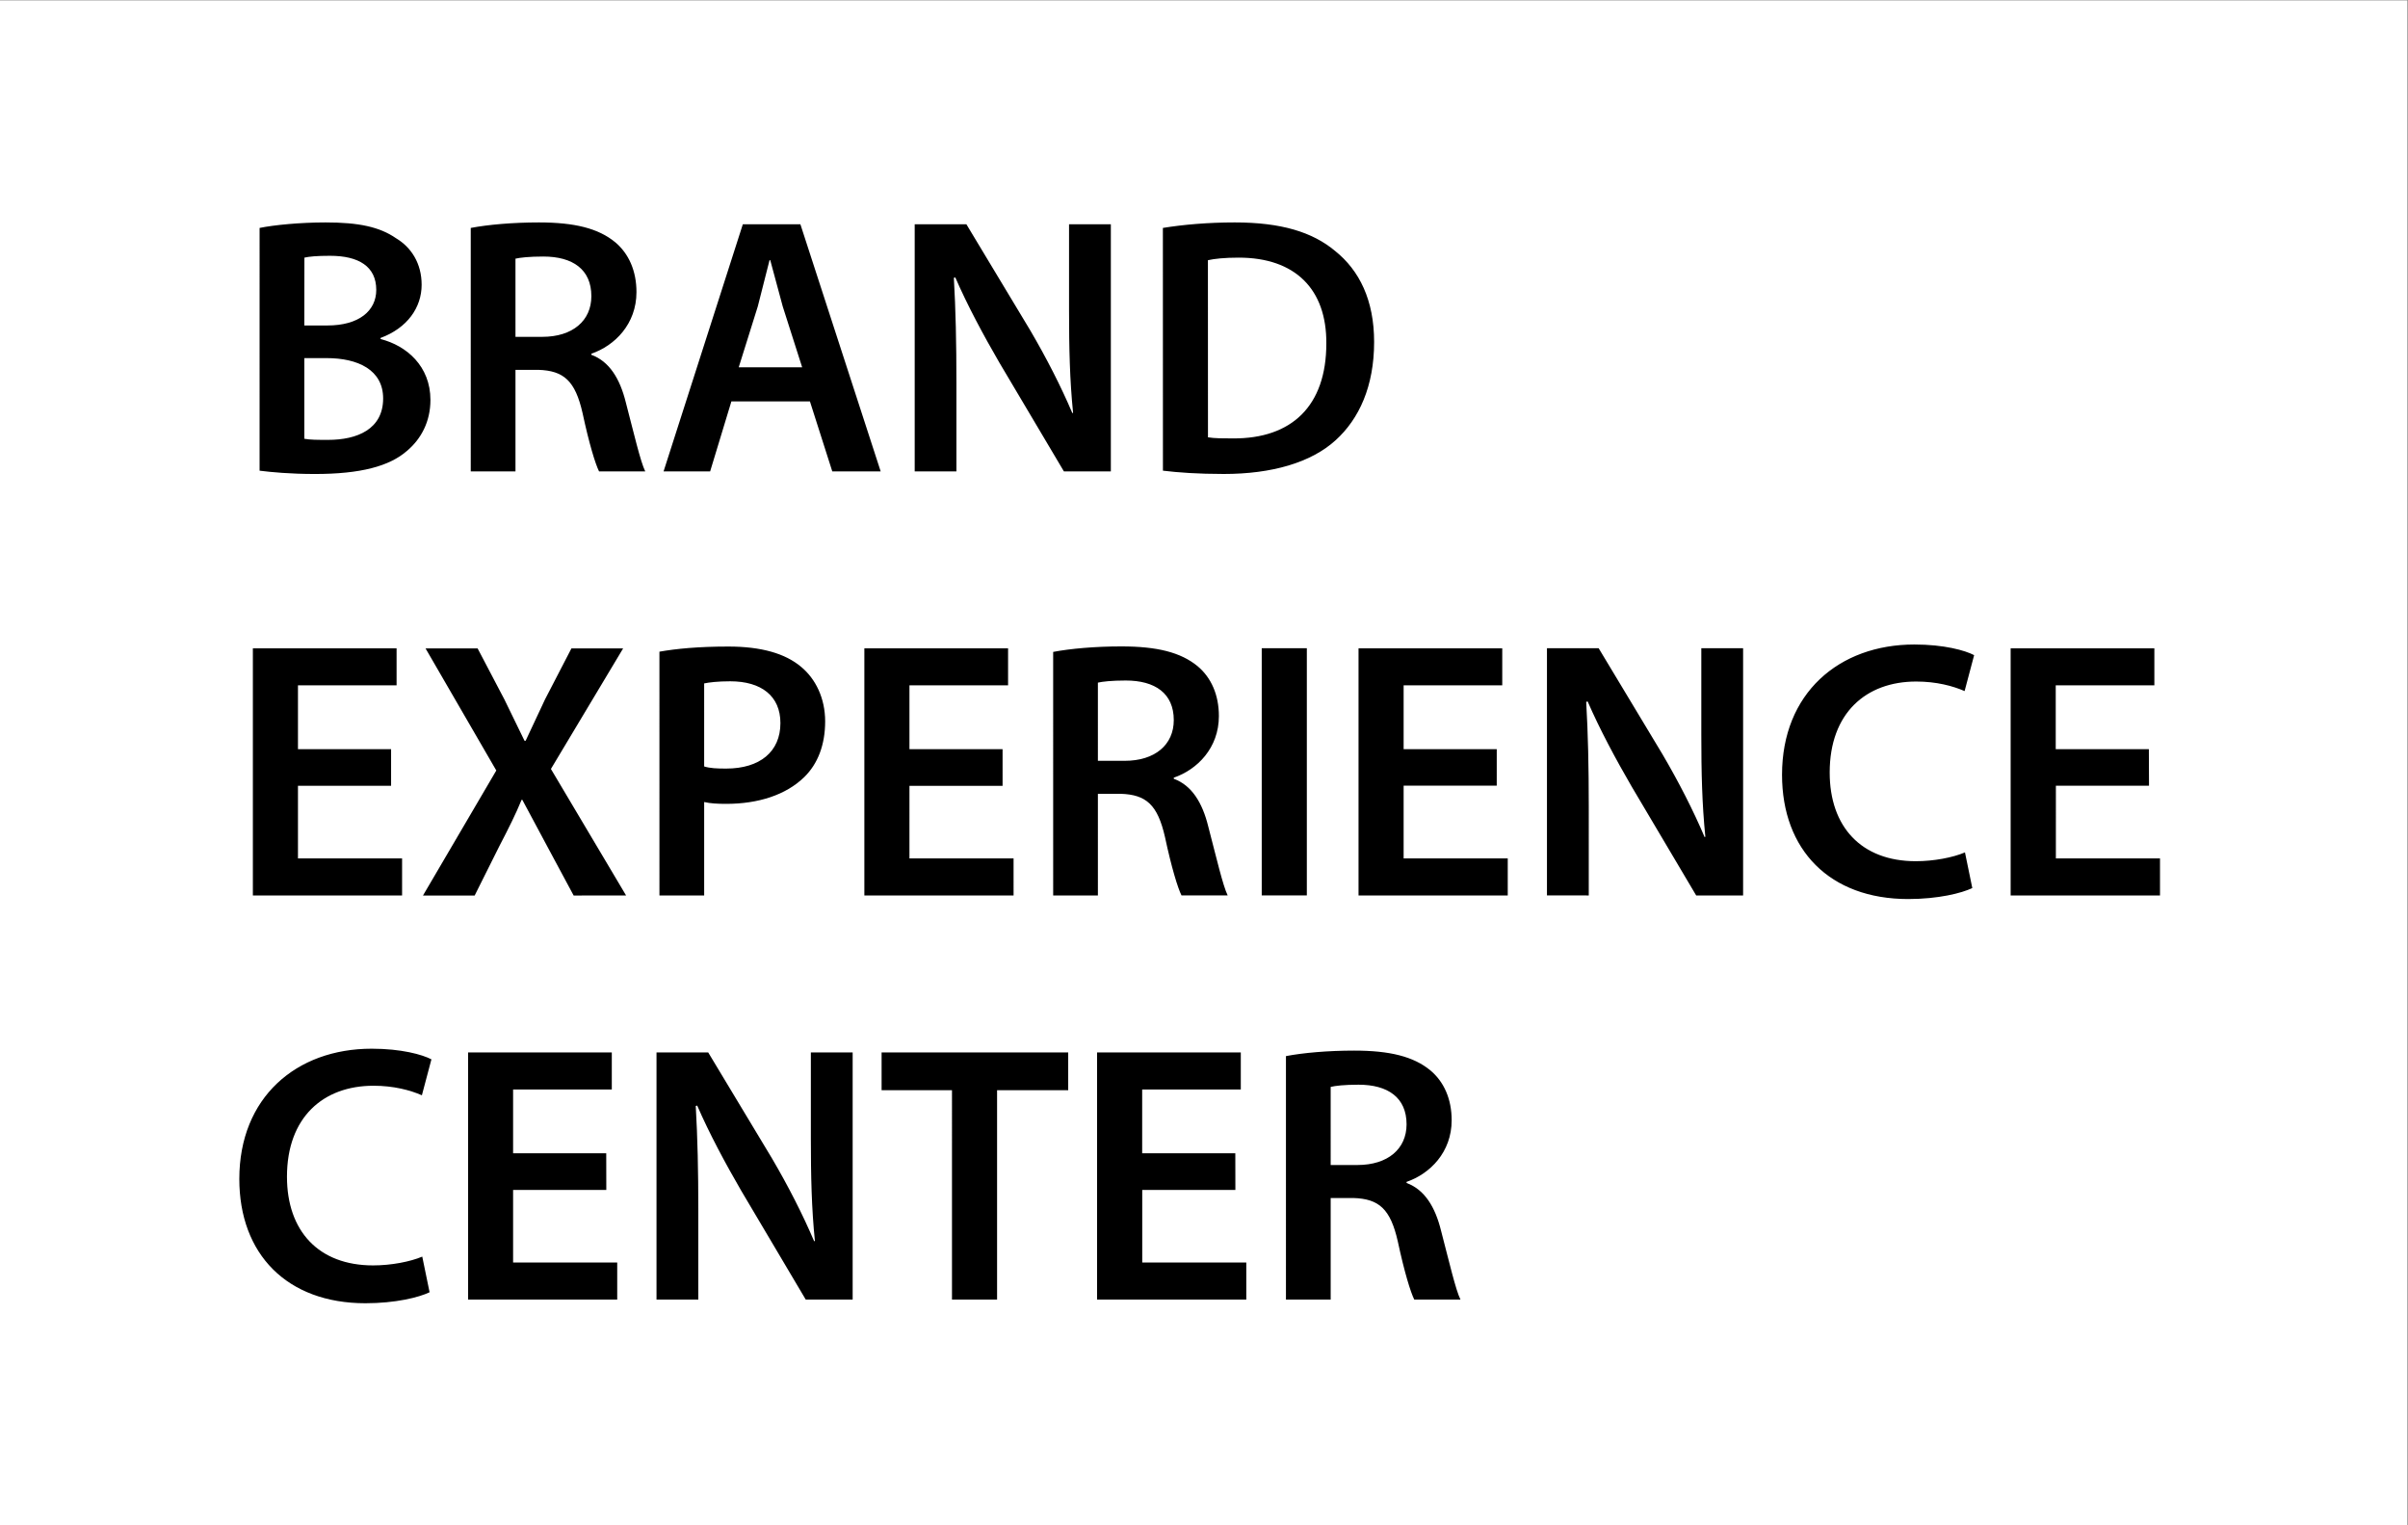
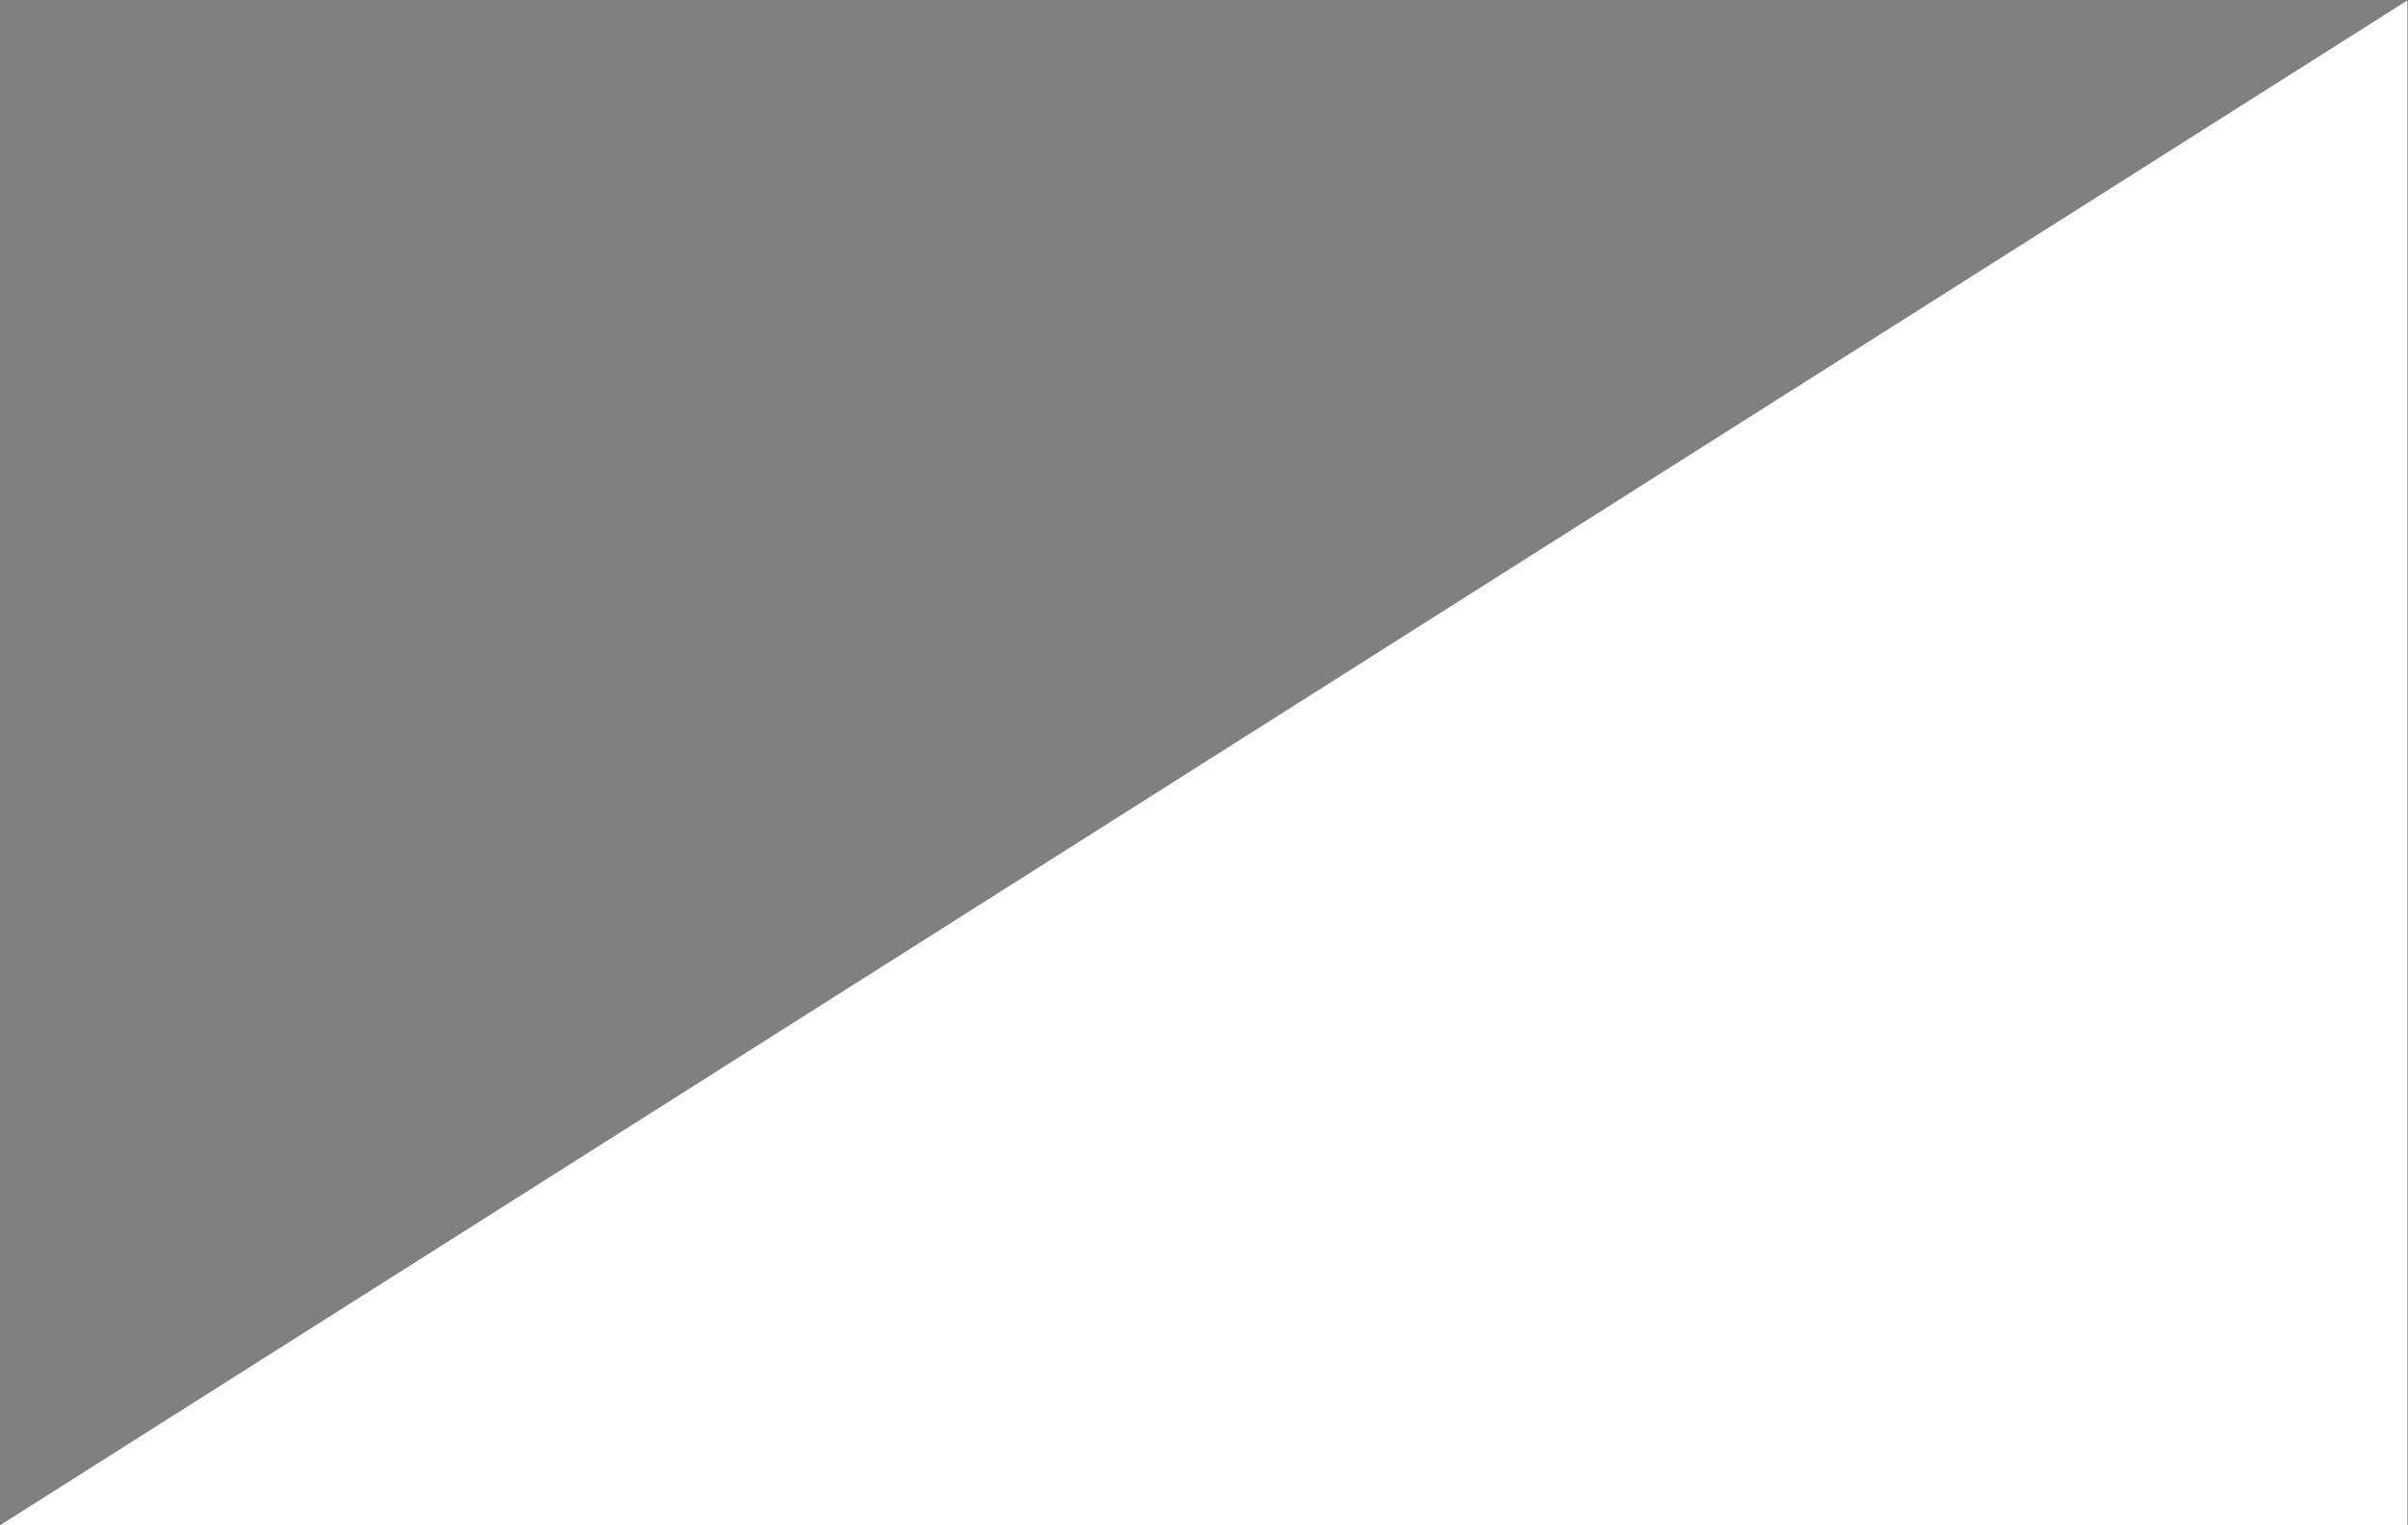
<svg xmlns="http://www.w3.org/2000/svg" height="287.24" width="453.547">
  <rect width="100%" height="100%" fill="#808080" stroke="none" />
  <defs>
    <clipPath id="A">
      <path d="M0 215.43h340.16V0H0z" />
    </clipPath>
  </defs>
  <g transform="matrix(1.333 0 0 -1.333 0 287.24)">
-     <path d="M0 0h340.157v215.43H0z" fill="#fff" />
+     <path d="M0 0h340.157v215.43z" fill="#fff" />
    <g clip-path="url(#A)">
-       <path d="M43 153.496c.83-.155 1.917-.155 3.367-.155 4.093 0 7.77 1.502 7.77 5.854 0 4.04-3.575 5.698-7.978 5.698H43zm0 16.007h3.264c4.455 0 6.9 2.073 6.9 5.025 0 3.316-2.486 4.818-6.527 4.818-1.865 0-2.953-.103-3.626-.26zm-6.32 13.78c2.02.415 5.698.777 9.325.777 4.662 0 7.615-.62 9.946-2.227 2.175-1.295 3.626-3.575 3.626-6.58 0-3.212-2.02-6.113-5.802-7.512v-.155c3.678-.933 7.045-3.834 7.045-8.6 0-3.108-1.346-5.543-3.315-7.2-2.486-2.176-6.58-3.264-13.003-3.264-3.523 0-6.164.26-7.822.466zm36.156-15.386h3.782c4.3 0 6.94 2.28 6.94 5.75 0 3.782-2.64 5.595-6.786 5.595-2.02 0-3.315-.155-3.937-.3zm-6.32 15.386c2.435.466 5.957.777 9.635.777 5.025 0 8.393-.83 10.776-2.797 1.916-1.606 3.004-4.04 3.004-7.046 0-4.507-3.056-7.563-6.372-8.703v-.155c2.54-.933 4.04-3.367 4.87-6.734 1.14-4.352 2.072-8.393 2.745-9.74h-6.527c-.518 1.036-1.398 3.886-2.33 8.237-1.036 4.56-2.642 6-6.268 6.113h-3.212v-14.35h-6.32zm46.827-19.685l-2.746 8.6-1.76 6.527h-.103l-1.658-6.527-2.694-8.6zm-9.998-4.818l-3.004-9.894h-6.58l11.2 34.915h8.133l11.345-34.915H117.6l-3.16 9.894zm25.9-9.895V183.8h7.304l9.014-14.972c2.28-3.885 4.35-7.925 5.957-11.707l.104.052c-.466 4.6-.57 9.117-.57 14.453V183.8h5.906v-34.916h-6.63l-9.13 15.386c-2.227 3.833-4.507 8.08-6.216 12.018l-.207-.052c.26-4.507.362-9.117.362-14.867v-12.485zm41.44 4.818c.88-.156 2.228-.156 3.523-.156 8.288-.052 13.2 4.56 13.2 13.418.052 7.667-4.403 12.122-12.38 12.122-2.02 0-3.42-.156-4.352-.363zm-6.372 29.58c2.85.466 6.372.777 10.154.777 6.527 0 10.982-1.347 14.194-4.04 3.42-2.746 5.5-6.94 5.5-12.847 0-6.268-2.124-10.88-5.44-13.884-3.47-3.16-9.014-4.766-15.8-4.766-3.678 0-6.476.208-8.6.467zM55.26 104.47H42.102V94.213h14.712V88.98H35.73v34.914h20.307v-5.232H42.102v-9.014H55.26zm25.796-15.5l-3.73 6.943-3.523 6.578H73.7c-.83-2.02-1.76-3.886-3.16-6.578l-3.47-6.943h-7.304l10.36 17.664-9.998 17.25h7.356l3.78-7.2 2.85-5.854h.155l2.745 5.854 3.73 7.2h7.305L77.844 106.85l10.62-17.87zm18.44 18.234c.83-.26 1.813-.3 3.108-.3 4.766 0 7.667 2.383 7.667 6.424 0 3.833-2.693 5.906-7.097 5.906-1.76 0-3.005-.156-3.678-.3zm-6.32 16.214c2.33.415 5.5.726 9.74.726 4.663 0 8.03-.984 10.257-2.85 2.073-1.7 3.42-4.456 3.42-7.72 0-3.315-1.036-6-2.952-7.873-2.6-2.538-6.528-3.782-11.035-3.782-1.2 0-2.227.053-3.108.26V88.98h-6.32zm48.486-18.958h-13.158V94.213h14.712V88.98h-21.084v34.914h20.307v-5.232h-13.935v-9.014h13.158zM155.13 108h3.782c4.3 0 6.94 2.28 6.94 5.75 0 3.782-2.64 5.595-6.786 5.595-2.02 0-3.315-.155-3.937-.3zm-6.32 15.386c2.435.466 5.957.777 9.635.777 5.025 0 8.393-.83 10.776-2.797 1.917-1.606 3.005-4.04 3.005-7.046 0-4.507-3.057-7.563-6.373-8.702v-.156c2.54-.932 4.04-3.365 4.87-6.733 1.14-4.35 2.073-8.392 2.745-9.74h-6.527c-.518 1.037-1.398 3.887-2.33 8.237-1.036 4.558-2.642 6-6.268 6.113h-3.212V88.98h-6.32zm35.844-34.396h-6.373v34.915h6.373zm26.833 15.5H198.33V94.213h14.712V88.98h-21.084v34.914h20.307v-5.232H198.33v-9.014h13.158zm7.095-15.5v34.915h7.305l9.013-14.972c2.28-3.884 4.352-7.923 5.957-11.707l.105.053c-.467 4.6-.57 9.115-.57 14.452v12.174h5.905V88.98h-6.63l-9.117 15.385c-2.228 3.833-4.507 8.08-6.217 12.018l-.207-.052c.26-4.507.363-9.117.363-14.867V88.98zm60.1 1.038c-1.502-.725-4.817-1.555-9.065-1.555-11.086 0-17.82 6.942-17.82 17.56 0 11.5 8.03 18.4 18.7 18.4 4.196 0 7.15-.83 8.444-1.503l-1.347-5.077c-1.658.726-4 1.348-6.838 1.348-7.097 0-12.225-4.456-12.225-12.848 0-7.666 4.455-12.535 12.173-12.535 2.54 0 5.232.518 6.942 1.244zm24.968 14.452h-13.158V94.213h14.712V88.98H284.1v34.914h20.307v-5.232h-13.935v-9.014h13.158zM60.7 32.922c-1.502-.725-4.818-1.553-9.065-1.553-11.087 0-17.82 6.942-17.82 17.56 0 11.5 8.03 18.4 18.7 18.4 4.196 0 7.15-.828 8.444-1.502l-1.347-5.078c-1.658.727-4 1.348-6.838 1.348-7.097 0-12.226-4.455-12.226-12.848 0-7.666 4.456-12.535 12.174-12.535 2.54 0 5.232.518 6.942 1.242zm24.97 14.453H72.5V37.12h14.712v-5.232H66.14v34.916h20.307V61.57H72.5v-9.013h13.16zm7.094-15.488v34.916h7.304l9.014-14.973c2.28-3.884 4.35-7.925 5.957-11.707l.104.053c-.466 4.6-.57 9.117-.57 14.453v12.174h5.906V31.887h-6.63l-9.118 15.385c-2.227 3.834-4.507 8.082-6.216 12.02l-.207-.052c.26-4.506.362-9.118.362-14.868V31.887zm41.75 29.58h-9.946v5.336h26.367v-5.336h-10.05v-29.58h-6.372zm40.042-14.092h-13.16V37.12H176.1v-5.232h-21.084v34.916h20.306V61.57h-13.935v-9.013h13.16zm13.466 3.523h3.78c4.3 0 6.943 2.28 6.943 5.75 0 3.78-2.643 5.596-6.786 5.596-2.02 0-3.316-.157-3.938-.313zm-6.32 15.385c2.435.467 5.958.777 9.635.777 5.026 0 8.393-.828 10.776-2.797 1.917-1.605 3.005-4.04 3.005-7.045 0-4.508-3.057-7.564-6.372-8.703v-.156c2.538-.932 4.04-3.367 4.87-6.734 1.14-4.352 2.072-8.393 2.746-9.74h-6.527c-.52 1.035-1.4 3.885-2.332 8.237-1.036 4.558-2.642 6-6.268 6.113h-3.212v-14.35h-6.32z" />
-     </g>
+       </g>
  </g>
</svg>